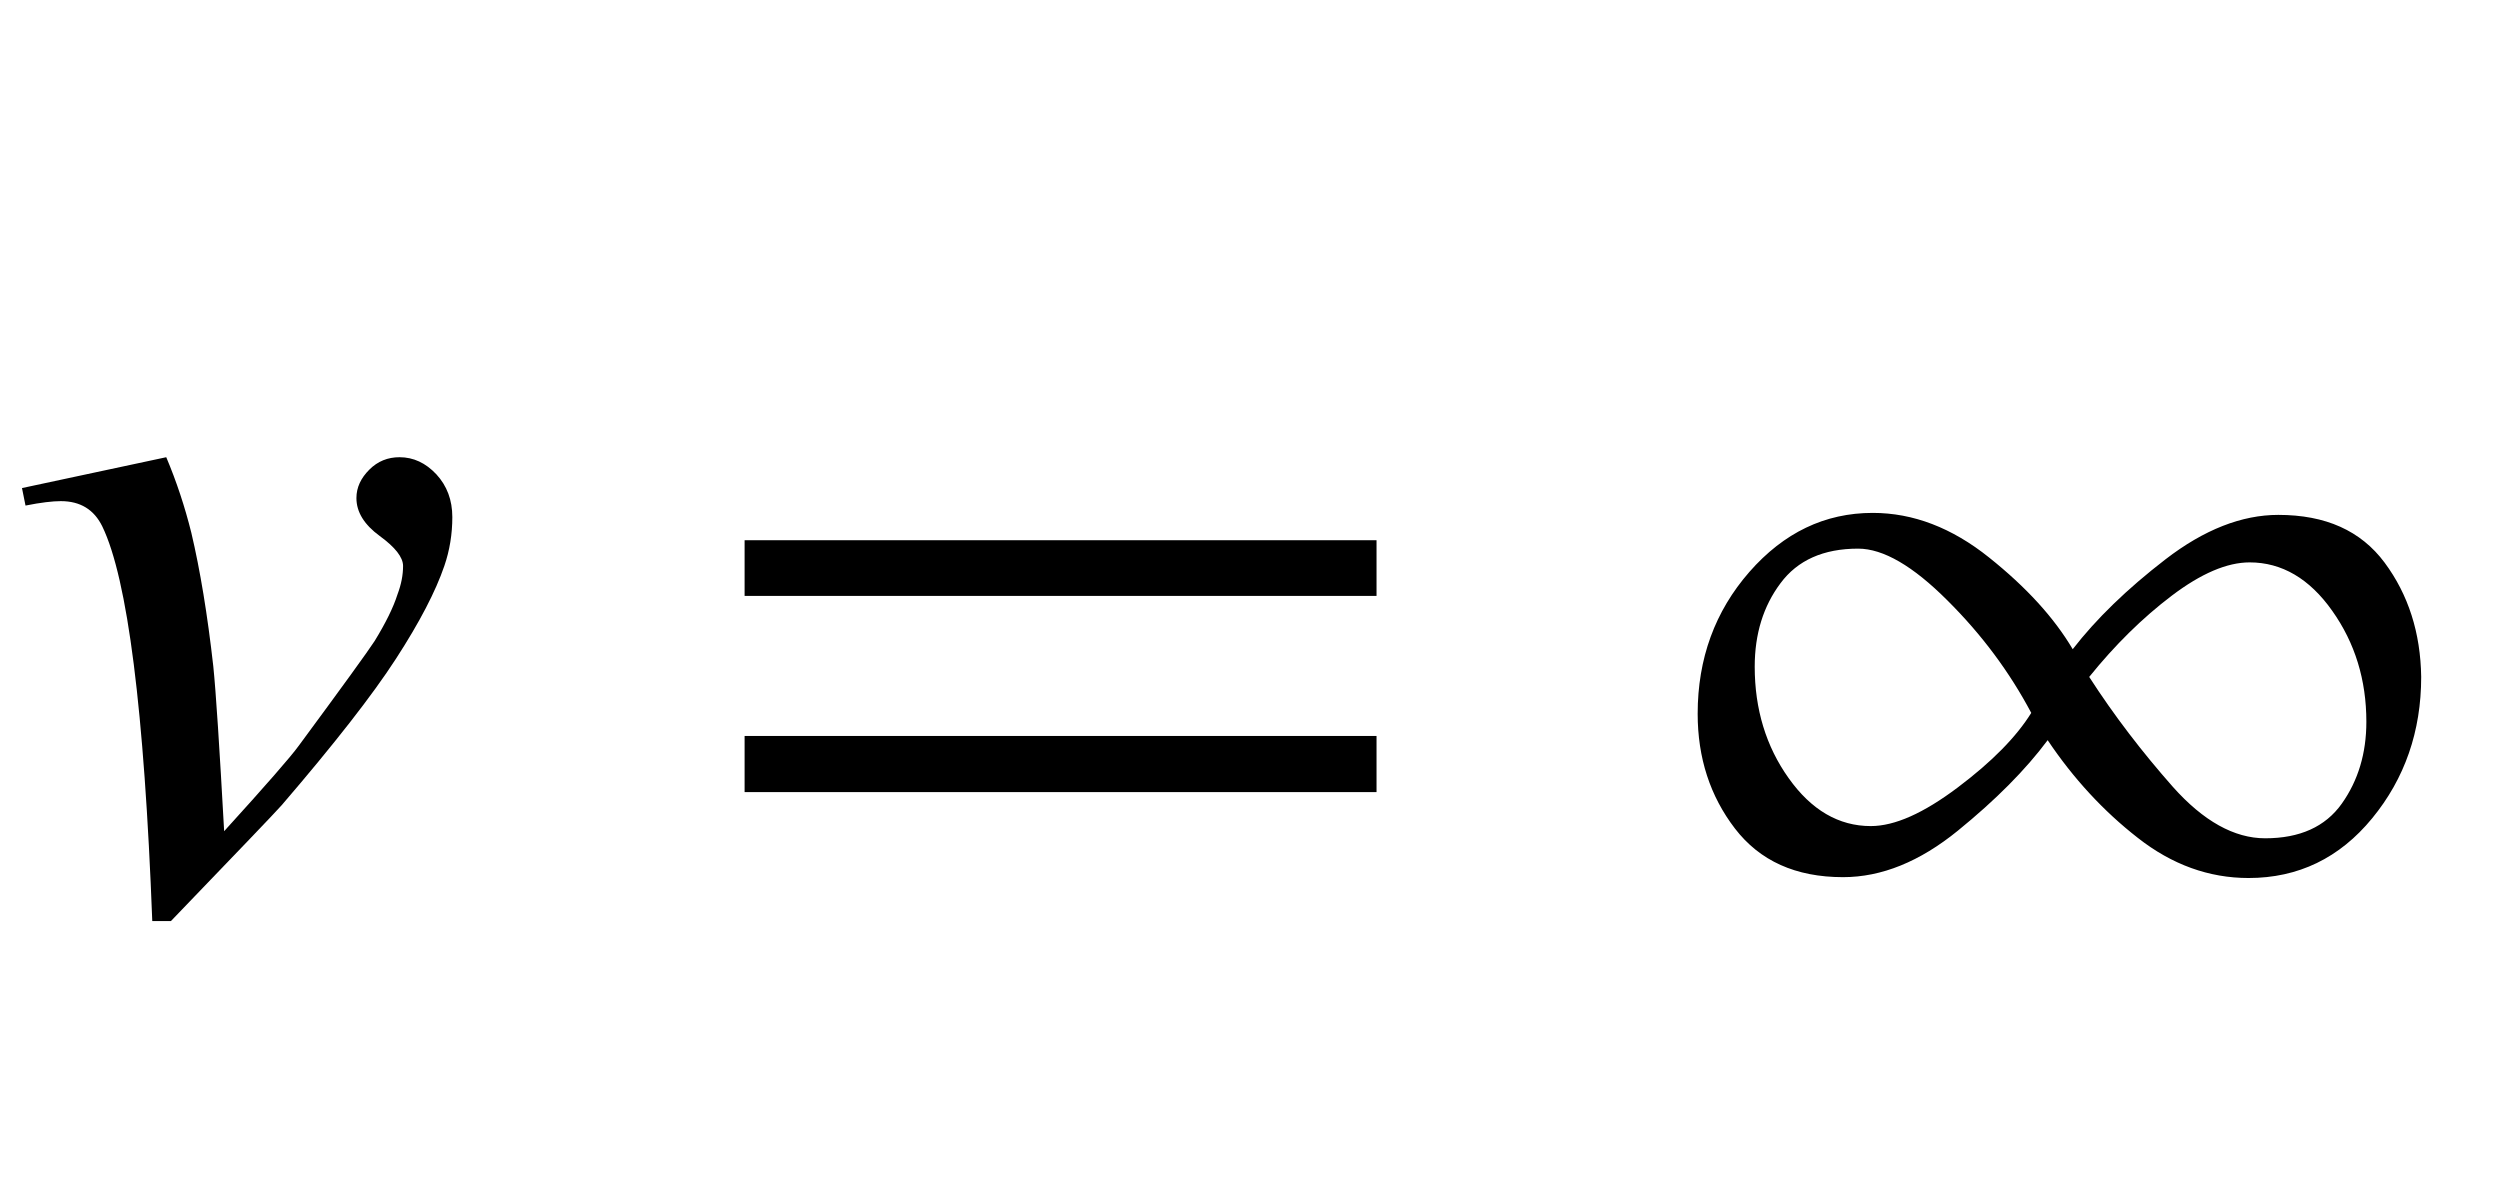
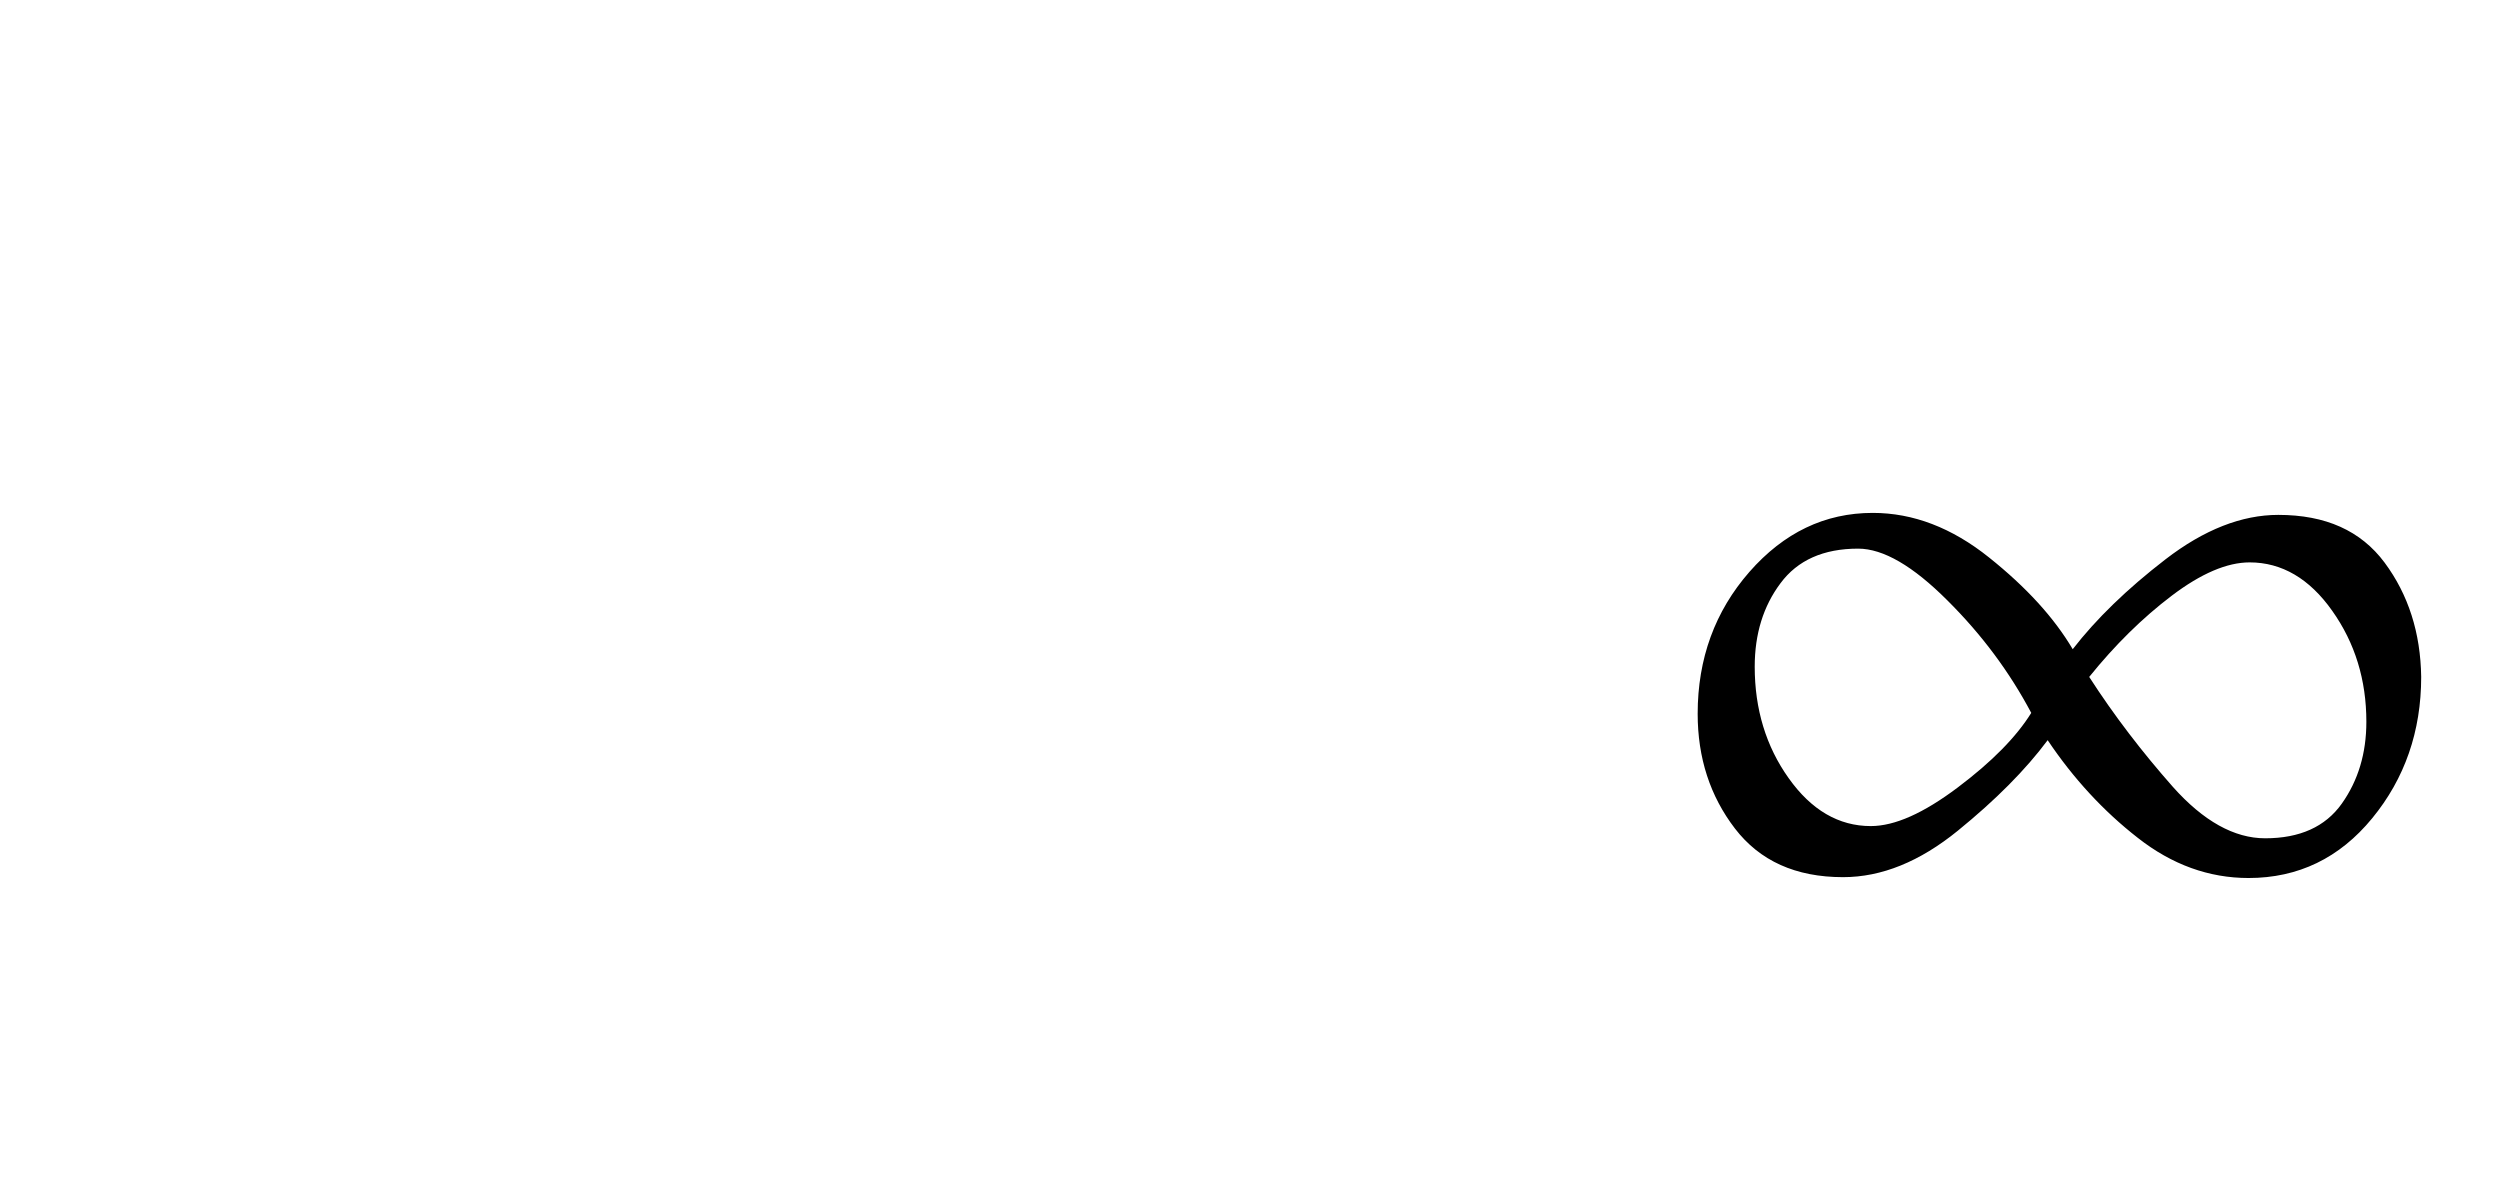
<svg xmlns="http://www.w3.org/2000/svg" xmlns:xlink="http://www.w3.org/1999/xlink" viewBox="0 0 44 21" version="1.1">
  <defs>
    <g>
      <symbol overflow="visible" id="glyph0-0">
        <path style="stroke:none;" d="M 2.496 0 L 2.496 -11.25 L 11.496 -11.25 L 11.496 0 Z M 2.777 -0.281 L 11.215 -0.281 L 11.215 -10.969 L 2.777 -10.969 Z M 2.777 -0.281 " />
      </symbol>
      <symbol overflow="visible" id="glyph0-1">
-         <path style="stroke:none;" d="M 0.387 -7.41 L 2.926 -7.953 C 3.109 -7.52 3.254 -7.078 3.367 -6.625 C 3.523 -5.965 3.652 -5.18 3.754 -4.273 C 3.801 -3.816 3.863 -2.848 3.945 -1.371 C 4.68 -2.18 5.117 -2.68 5.258 -2.875 C 6.031 -3.922 6.477 -4.539 6.594 -4.719 C 6.785 -5.031 6.922 -5.305 6.996 -5.539 C 7.062 -5.715 7.094 -5.879 7.094 -6.039 C 7.094 -6.191 6.957 -6.367 6.684 -6.566 C 6.41 -6.766 6.273 -6.988 6.273 -7.234 C 6.273 -7.422 6.352 -7.586 6.5 -7.734 C 6.648 -7.883 6.828 -7.953 7.031 -7.953 C 7.277 -7.953 7.492 -7.852 7.68 -7.652 C 7.867 -7.449 7.961 -7.199 7.961 -6.898 C 7.961 -6.602 7.914 -6.312 7.82 -6.039 C 7.668 -5.594 7.387 -5.051 6.969 -4.406 C 6.555 -3.766 5.883 -2.906 4.957 -1.828 C 4.84 -1.695 4.188 -1.016 3.008 0.211 L 2.68 0.211 C 2.539 -3.5 2.246 -5.812 1.801 -6.734 C 1.656 -7.031 1.414 -7.18 1.07 -7.18 C 0.926 -7.18 0.719 -7.156 0.449 -7.102 Z M 0.387 -7.41 " />
-       </symbol>
+         </symbol>
      <symbol overflow="visible" id="glyph1-0">
-         <path style="stroke:none;" d="M 1.062 0 L 1.062 -13.598 L 7.438 -13.598 L 7.438 0 Z M 2.125 -1.062 L 6.375 -1.062 L 6.375 -12.535 L 2.125 -12.535 Z M 2.125 -1.062 " />
-       </symbol>
+         </symbol>
      <symbol overflow="visible" id="glyph1-1">
-         <path style="stroke:none;" d="M 12.227 -5.512 L 1.105 -5.512 L 1.105 -6.492 L 12.227 -6.492 Z M 12.227 -2.059 L 1.105 -2.059 L 1.105 -3.047 L 12.227 -3.047 Z M 12.227 -2.059 " />
-       </symbol>
+         </symbol>
      <symbol overflow="visible" id="glyph1-2">
        <path style="stroke:none;" d="M 13.613 -4.086 C 13.613 -3.129 13.324 -2.297 12.75 -1.598 C 12.176 -0.898 11.449 -0.547 10.574 -0.547 C 9.879 -0.547 9.227 -0.781 8.625 -1.254 C 8.023 -1.723 7.492 -2.297 7.039 -2.973 C 6.652 -2.453 6.125 -1.922 5.457 -1.379 C 4.789 -0.836 4.117 -0.562 3.438 -0.562 C 2.605 -0.562 1.973 -0.848 1.535 -1.418 C 1.098 -1.988 0.879 -2.66 0.879 -3.438 C 0.879 -4.41 1.184 -5.242 1.789 -5.934 C 2.395 -6.625 3.117 -6.973 3.961 -6.973 C 4.672 -6.973 5.355 -6.711 6.008 -6.188 C 6.664 -5.664 7.152 -5.129 7.48 -4.574 C 7.891 -5.105 8.434 -5.633 9.113 -6.156 C 9.793 -6.68 10.457 -6.938 11.098 -6.938 C 11.93 -6.938 12.551 -6.66 12.969 -6.098 C 13.387 -5.535 13.602 -4.863 13.613 -4.086 Z M 6.75 -3.453 C 6.371 -4.168 5.883 -4.828 5.273 -5.434 C 4.668 -6.039 4.145 -6.344 3.703 -6.344 C 3.094 -6.344 2.637 -6.141 2.336 -5.734 C 2.035 -5.332 1.883 -4.844 1.883 -4.266 C 1.883 -3.52 2.082 -2.863 2.48 -2.305 C 2.879 -1.742 3.363 -1.461 3.926 -1.461 C 4.348 -1.461 4.855 -1.688 5.457 -2.141 C 6.059 -2.594 6.488 -3.031 6.75 -3.453 Z M 12.648 -3.297 C 12.648 -4.031 12.449 -4.684 12.047 -5.25 C 11.648 -5.816 11.16 -6.102 10.594 -6.102 C 10.195 -6.102 9.738 -5.906 9.223 -5.516 C 8.707 -5.125 8.223 -4.648 7.77 -4.086 C 8.211 -3.402 8.703 -2.762 9.242 -2.152 C 9.781 -1.547 10.324 -1.246 10.867 -1.246 C 11.477 -1.246 11.926 -1.449 12.215 -1.855 C 12.504 -2.262 12.648 -2.742 12.648 -3.297 Z M 12.648 -3.297 " />
      </symbol>
    </g>
  </defs>
  <g id="surface463142">
    <g style="fill:rgb(0%,0%,0%);fill-opacity:1;">
      <use xlink:href="#glyph0-1" x="0" y="16" />
    </g>
    <g style="fill:rgb(0%,0%,0%);fill-opacity:1;">
      <use xlink:href="#glyph1-1" x="12" y="16" />
    </g>
    <g style="fill:rgb(0%,0%,0%);fill-opacity:1;">
      <use xlink:href="#glyph1-2" x="29" y="16" />
    </g>
  </g>
</svg>